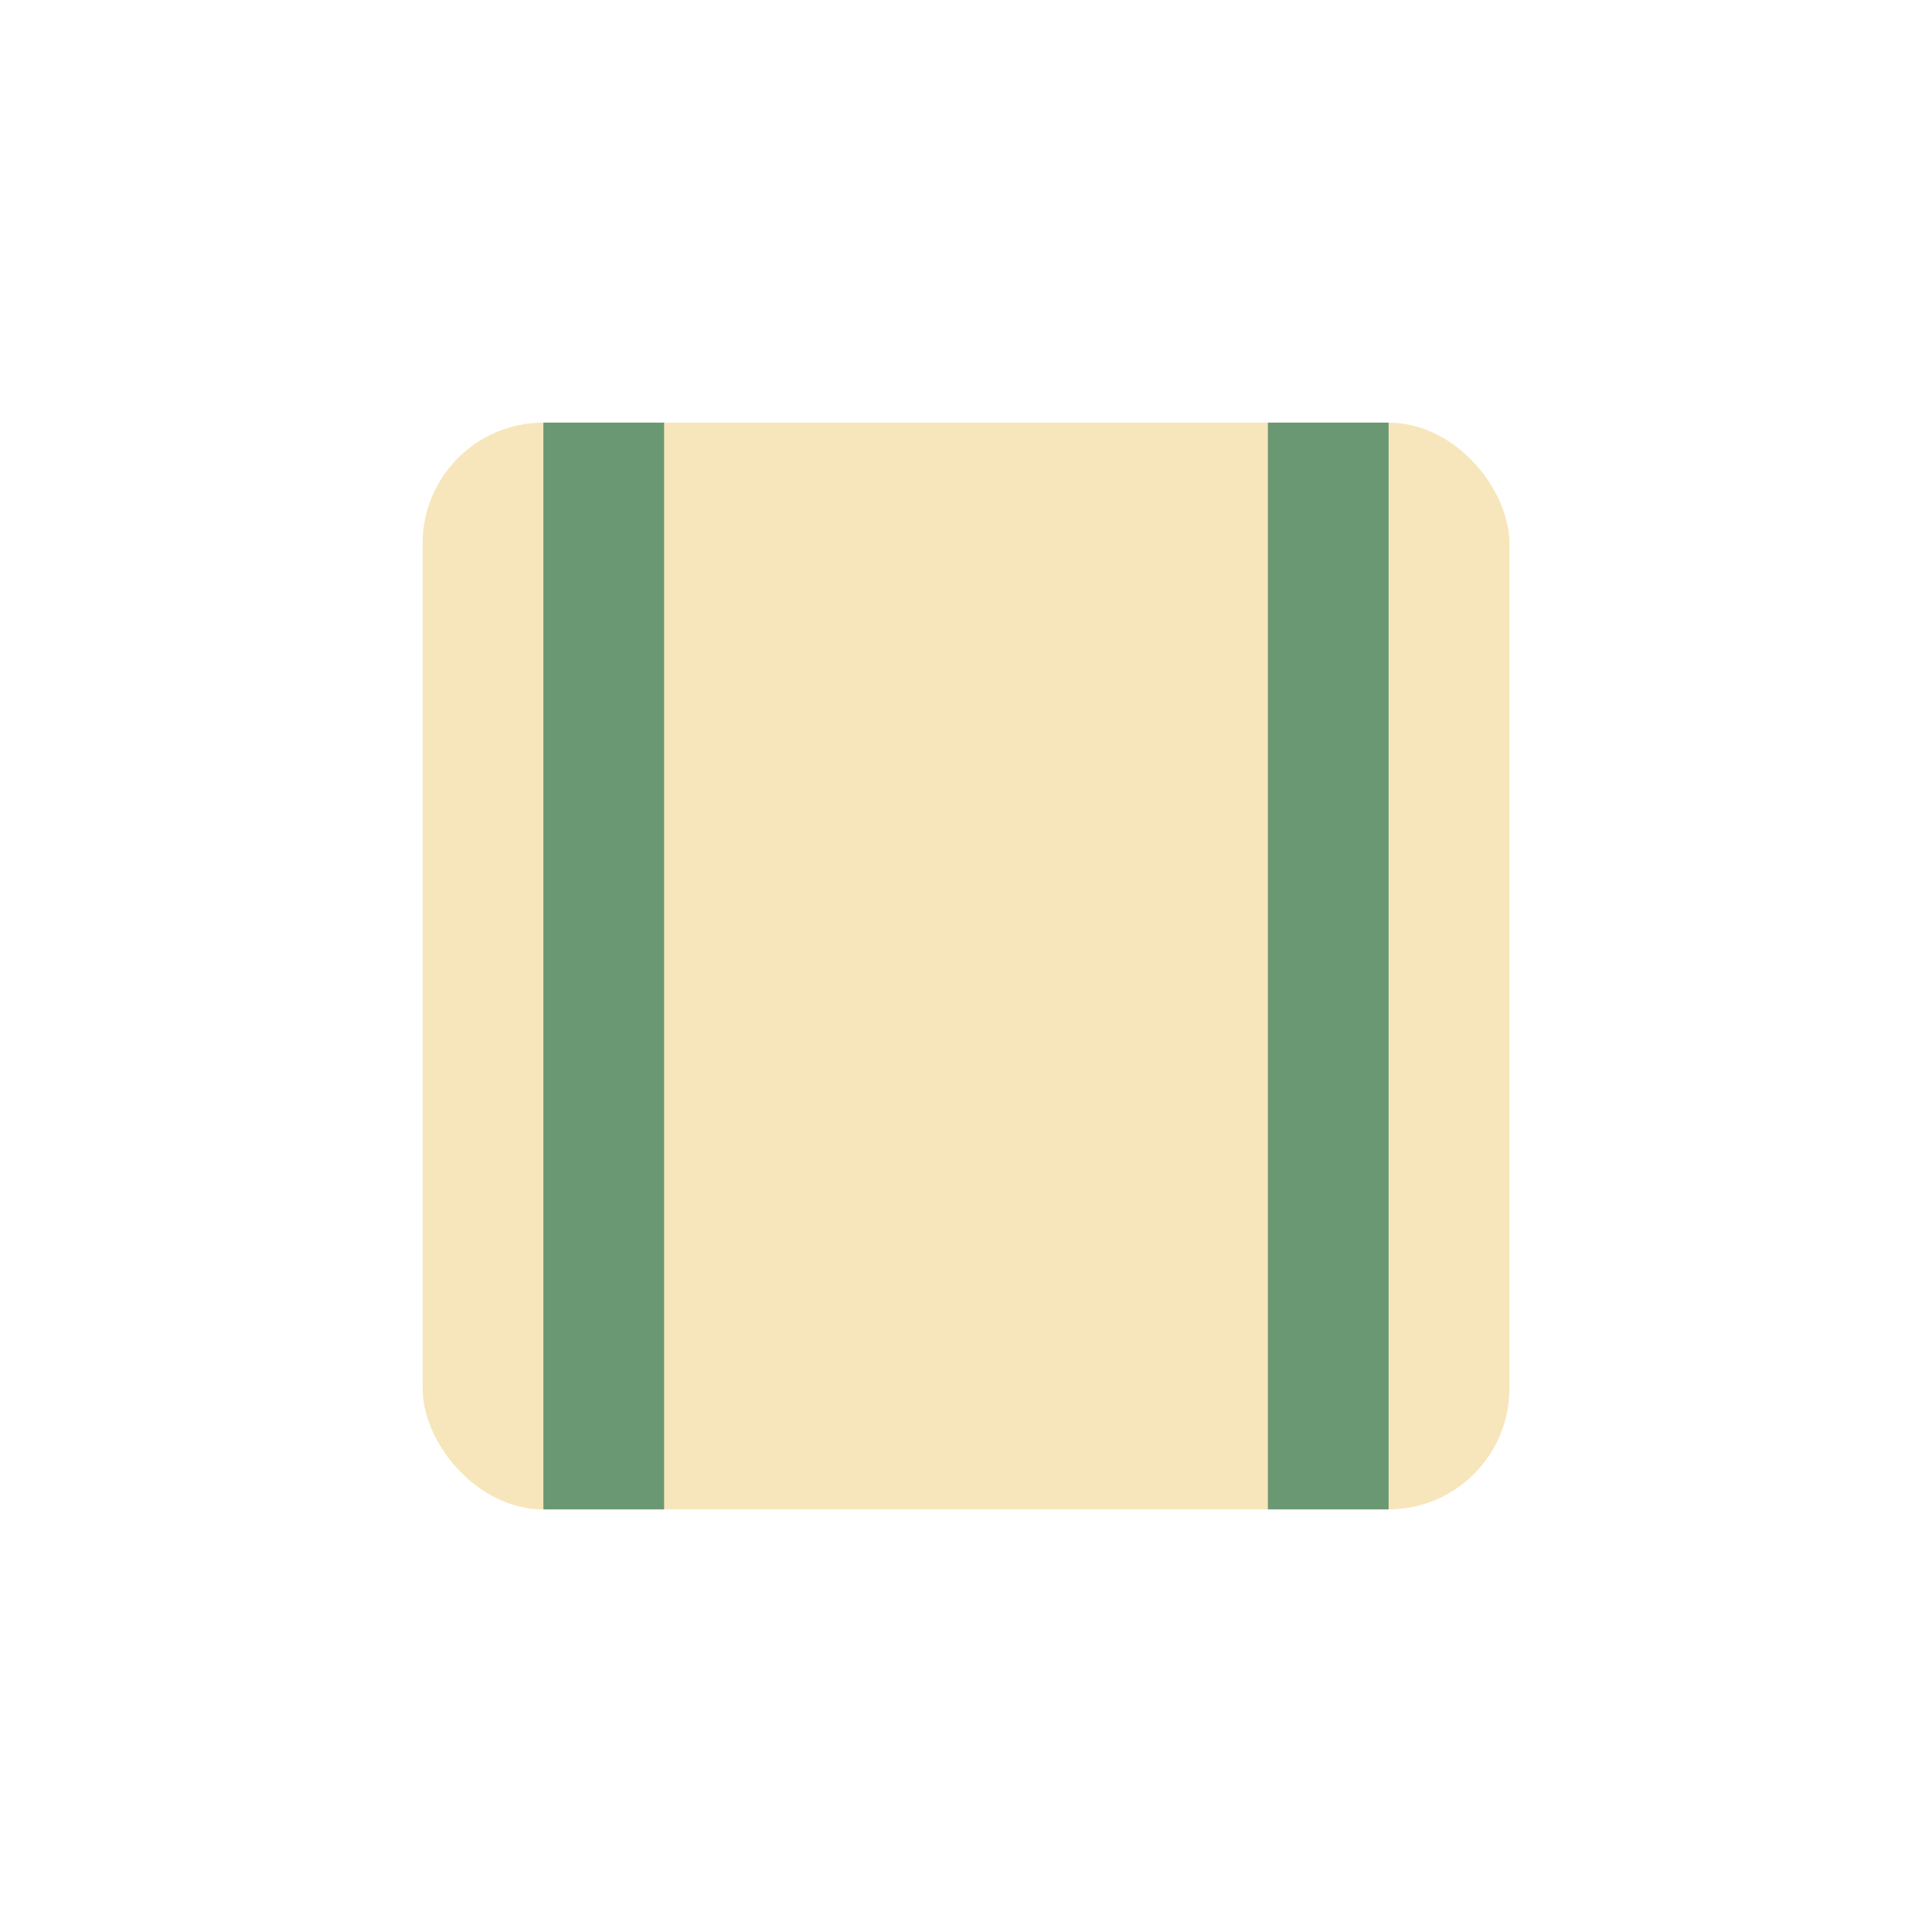
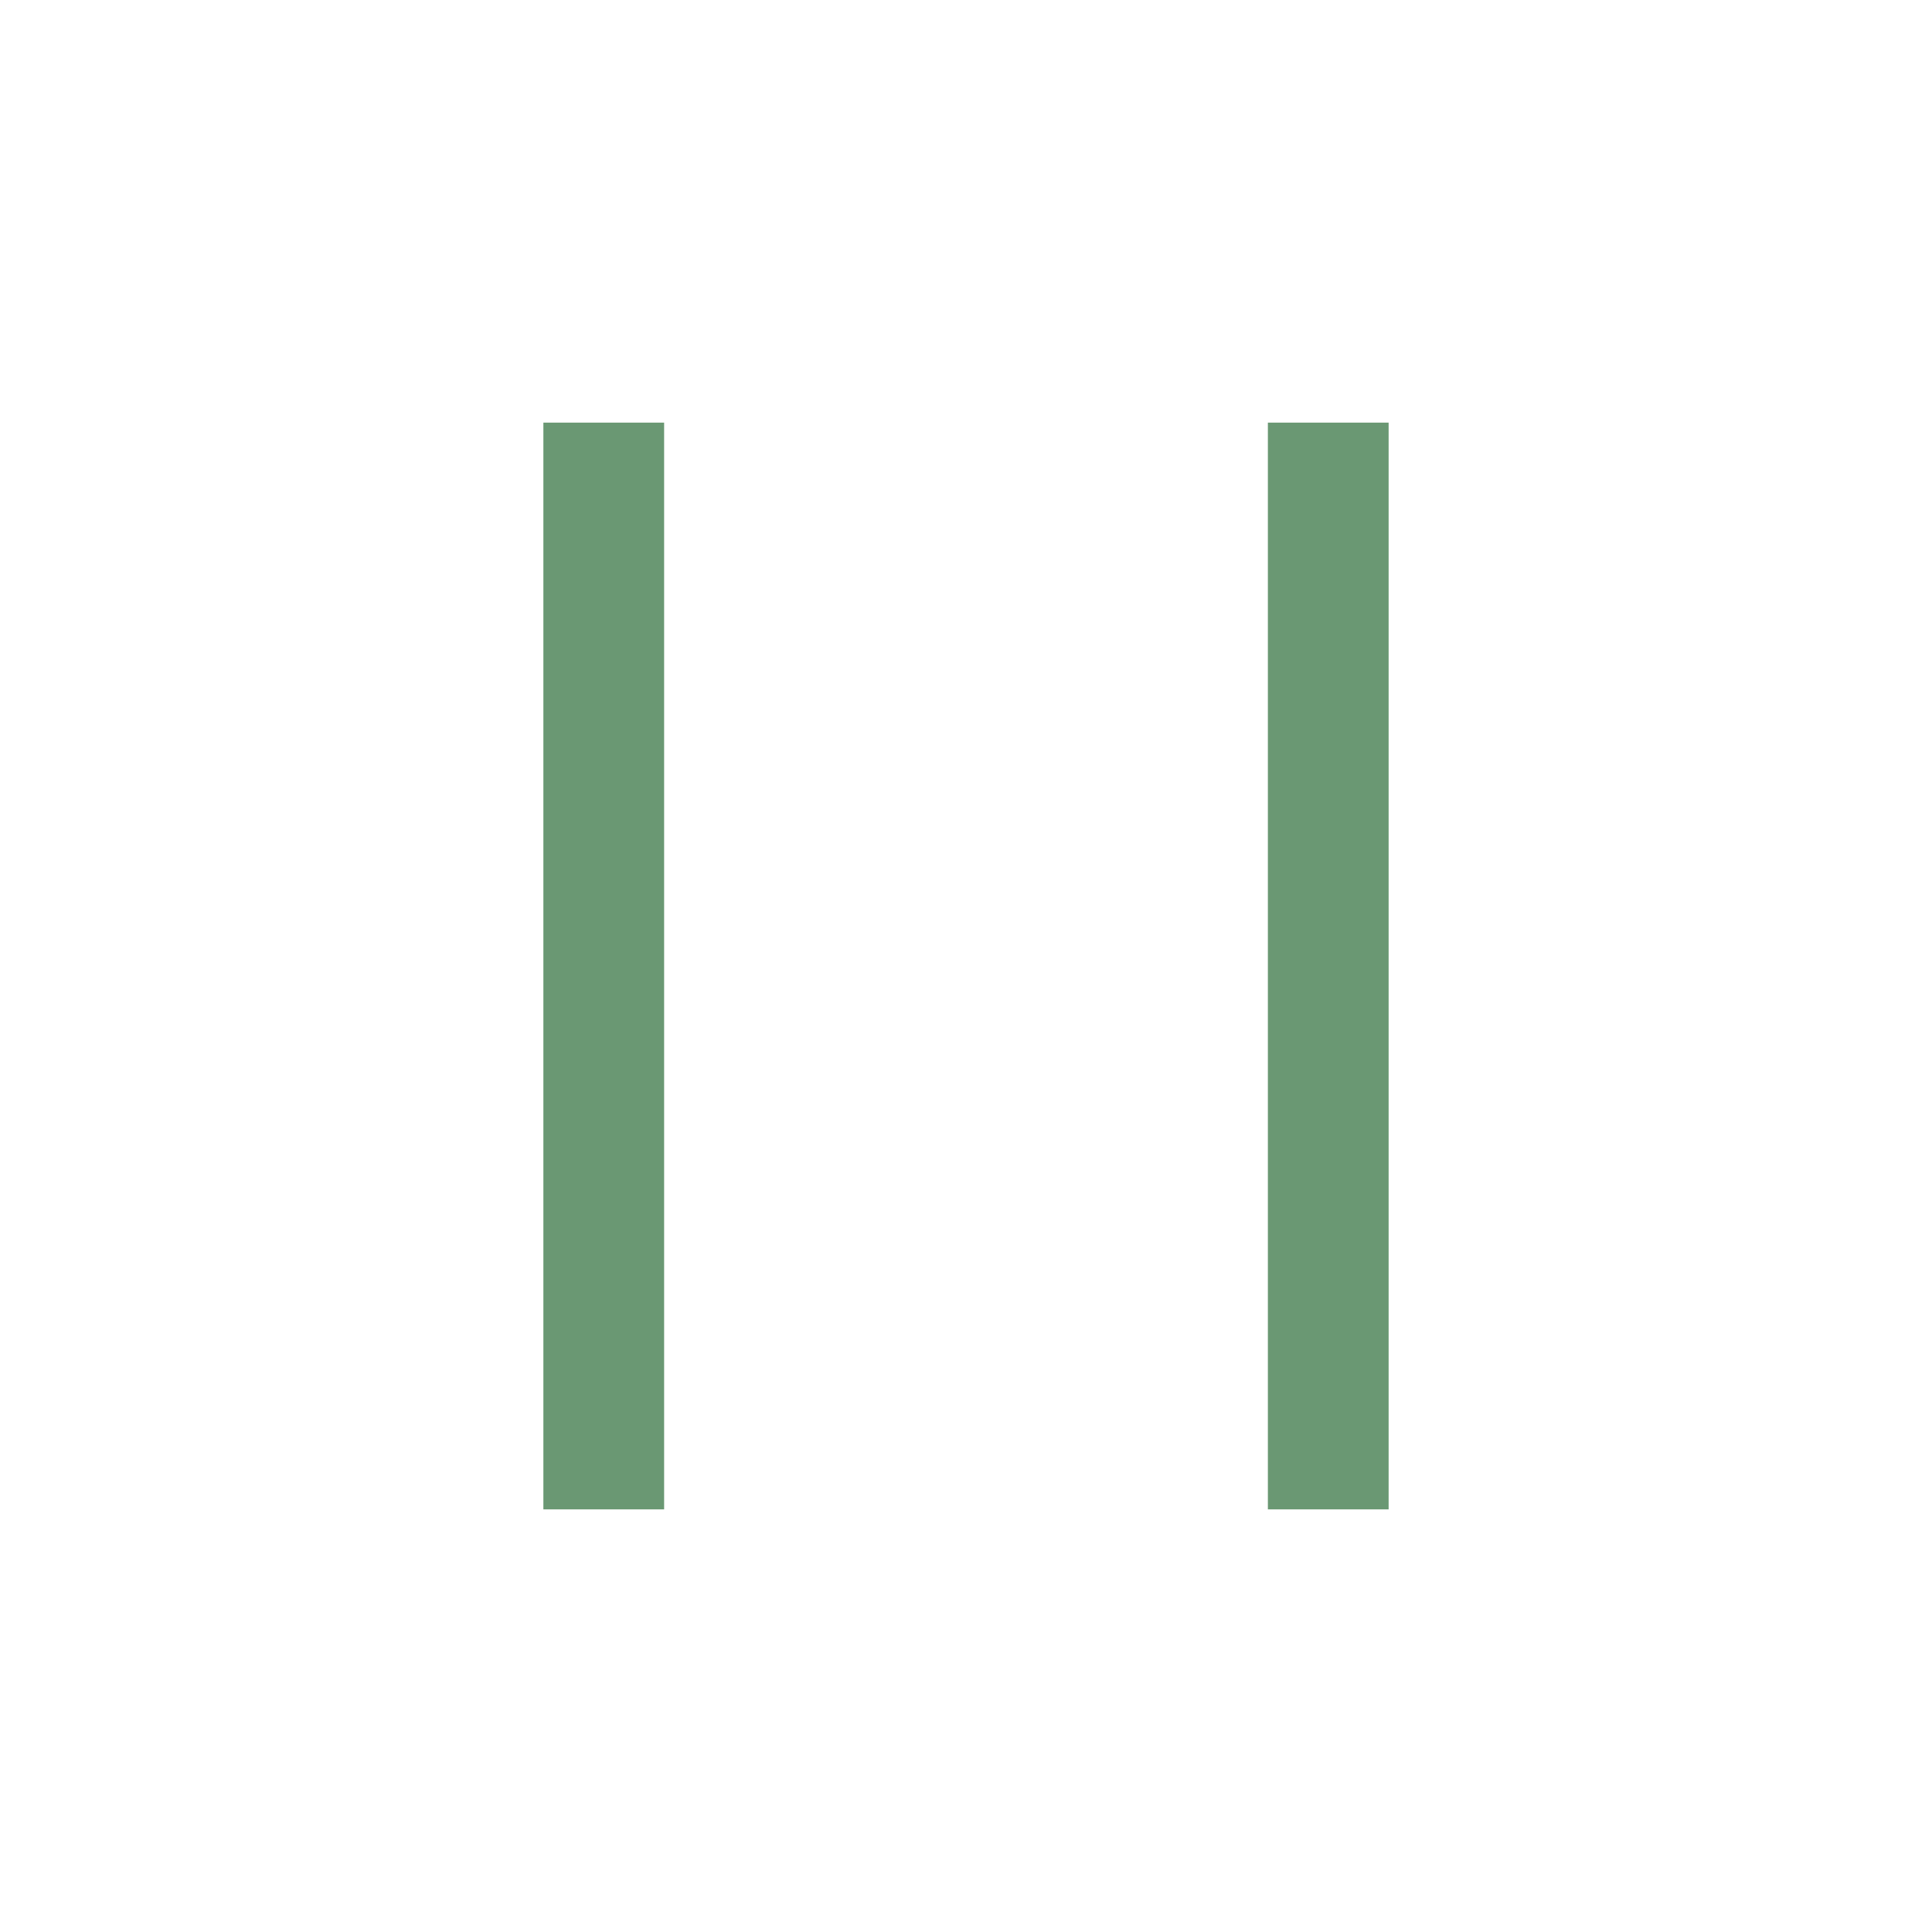
<svg xmlns="http://www.w3.org/2000/svg" width="32" height="32" viewBox="0 0 32 32">
-   <rect x="7" y="7" width="18" height="18" rx="2" fill="#F7E6BB" />
  <path d="M10 7v18M22 7v18" stroke="#6A9873" stroke-width="2" />
</svg>